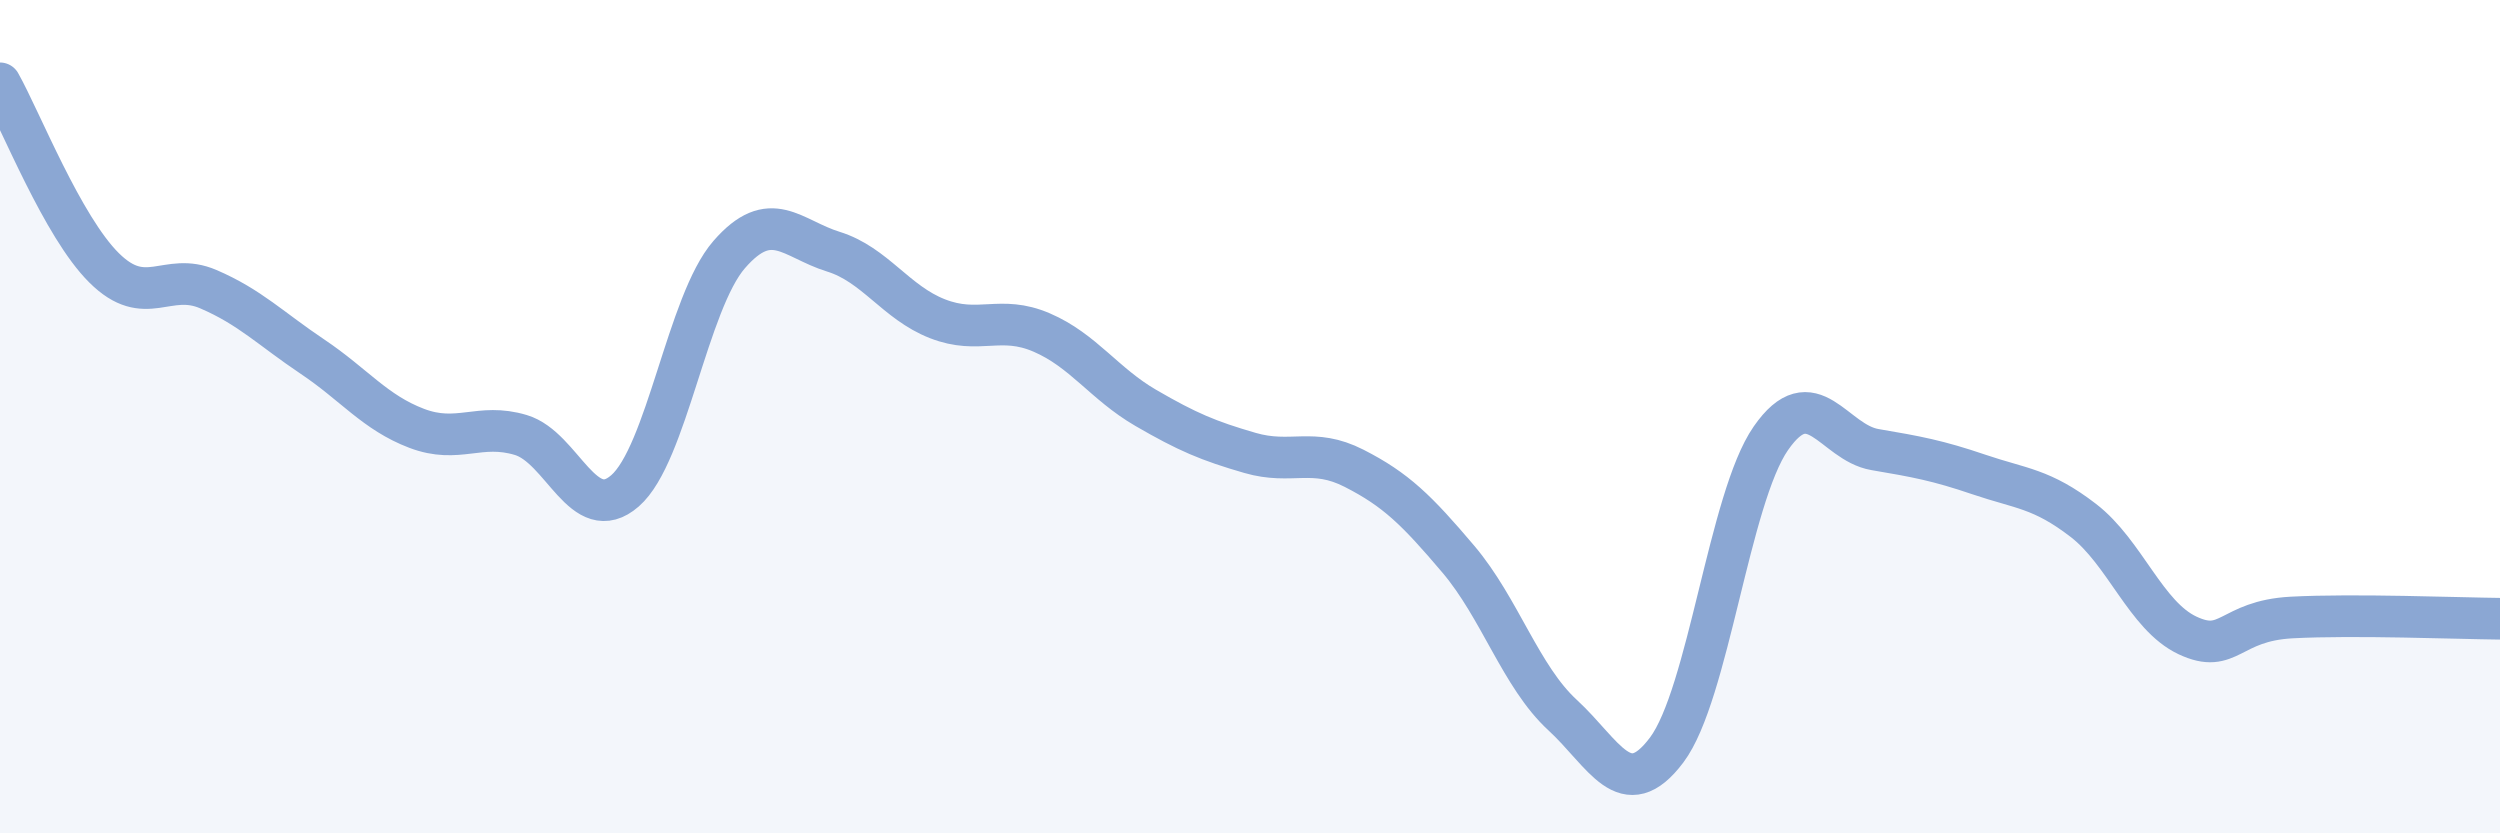
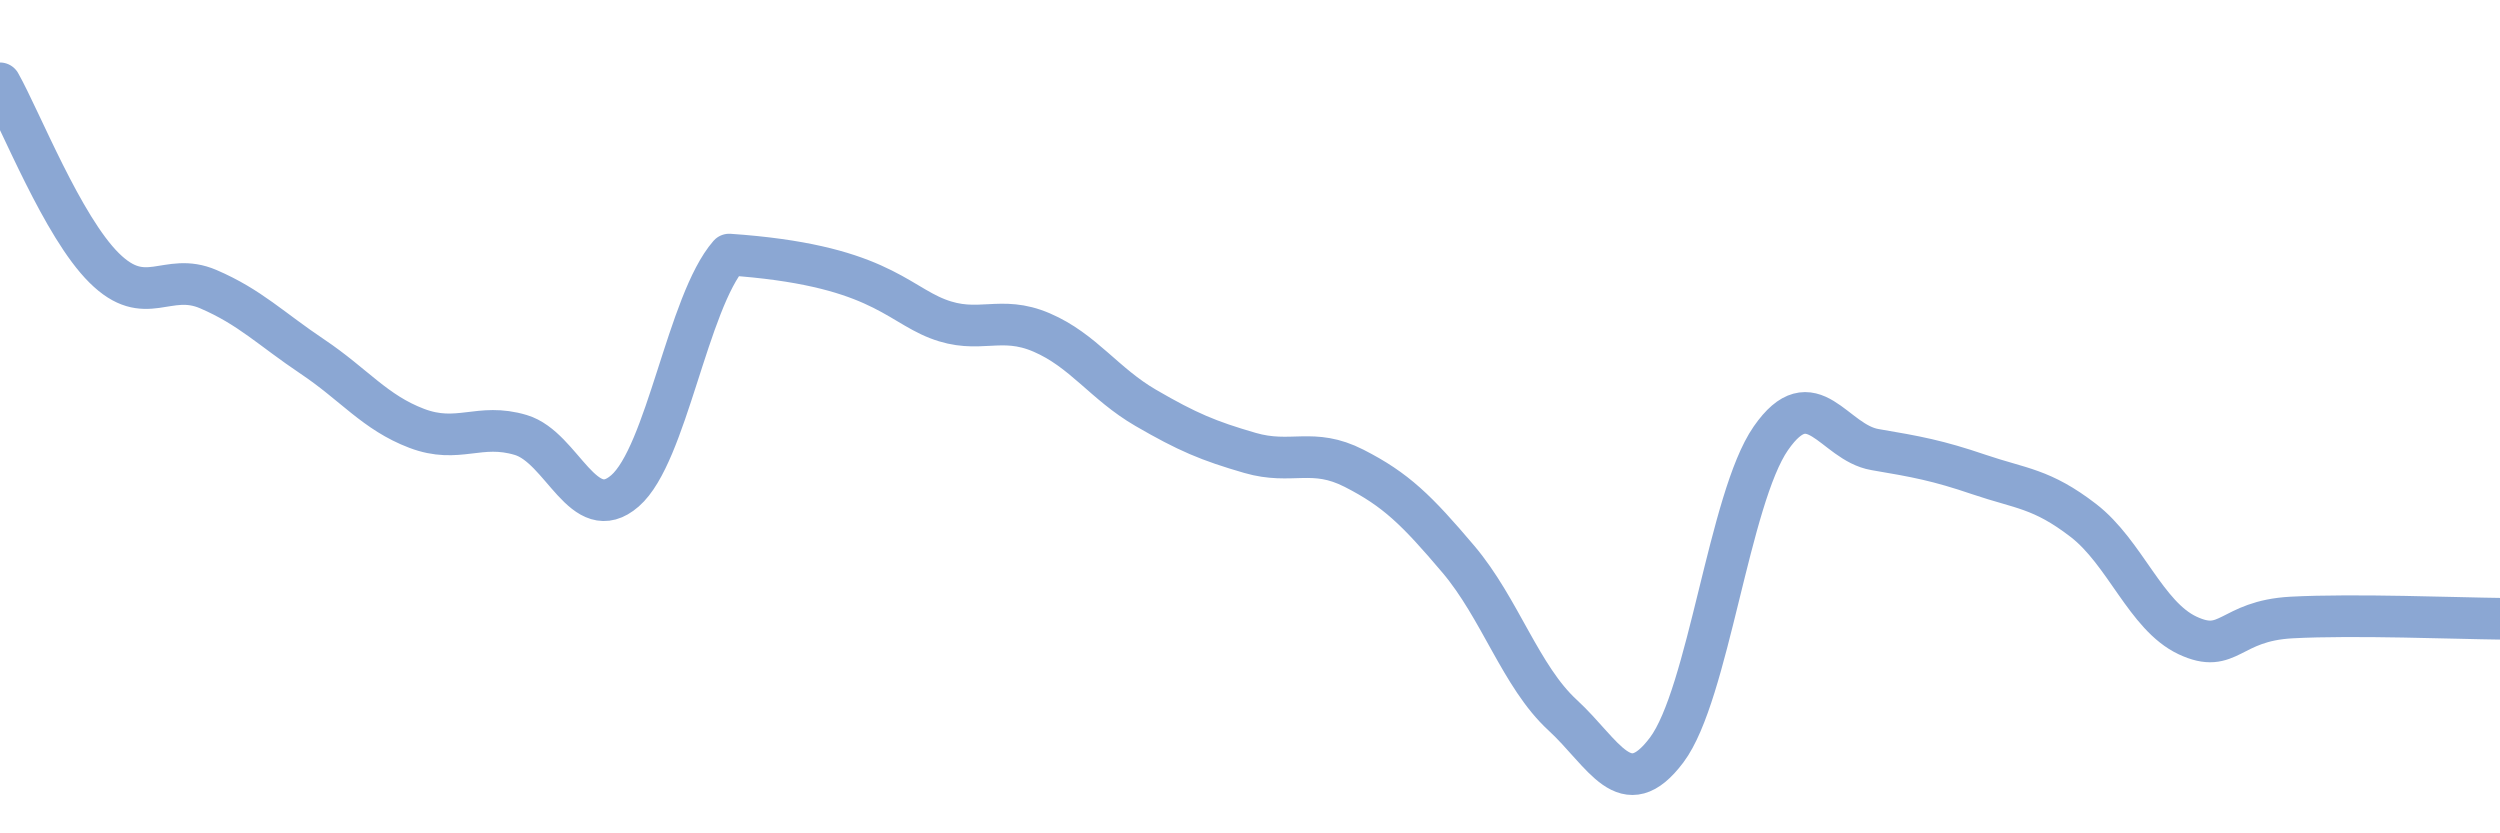
<svg xmlns="http://www.w3.org/2000/svg" width="60" height="20" viewBox="0 0 60 20">
-   <path d="M 0,2 C 0.5,2.89 1.5,5.44 2.5,6.43 C 3.5,7.42 4,6.51 5,6.94 C 6,7.37 6.5,7.89 7.5,8.56 C 8.5,9.23 9,9.9 10,10.28 C 11,10.66 11.5,10.14 12.5,10.44 C 13.5,10.74 14,12.65 15,11.78 C 16,10.91 16.5,7.26 17.5,6.11 C 18.5,4.96 19,5.73 20,6.04 C 21,6.35 21.5,7.26 22.5,7.65 C 23.5,8.04 24,7.55 25,7.98 C 26,8.41 26.5,9.21 27.5,9.79 C 28.5,10.37 29,10.58 30,10.87 C 31,11.16 31.5,10.73 32.5,11.24 C 33.5,11.75 34,12.24 35,13.42 C 36,14.6 36.5,16.24 37.5,17.16 C 38.5,18.08 39,19.33 40,18 C 41,16.67 41.5,11.96 42.5,10.52 C 43.5,9.08 44,10.62 45,10.79 C 46,10.96 46.5,11.05 47.5,11.39 C 48.5,11.73 49,11.72 50,12.49 C 51,13.26 51.5,14.78 52.5,15.25 C 53.5,15.72 53.5,14.9 55,14.82 C 56.5,14.74 59,14.84 60,14.85L60 20L0 20Z" fill="#8ba7d3" opacity="0.1" stroke-linecap="round" stroke-linejoin="round" />
-   <path d="M 0,2 C 0.5,2.89 1.5,5.44 2.5,6.43 C 3.5,7.42 4,6.51 5,6.94 C 6,7.37 6.5,7.89 7.5,8.56 C 8.5,9.23 9,9.9 10,10.28 C 11,10.66 11.5,10.14 12.5,10.44 C 13.5,10.74 14,12.65 15,11.78 C 16,10.91 16.5,7.26 17.5,6.11 C 18.5,4.96 19,5.73 20,6.04 C 21,6.35 21.5,7.26 22.5,7.65 C 23.5,8.04 24,7.55 25,7.98 C 26,8.41 26.5,9.21 27.5,9.79 C 28.5,10.37 29,10.58 30,10.87 C 31,11.16 31.5,10.73 32.5,11.24 C 33.5,11.75 34,12.24 35,13.42 C 36,14.6 36.5,16.24 37.5,17.16 C 38.5,18.08 39,19.33 40,18 C 41,16.67 41.5,11.96 42.5,10.52 C 43.5,9.08 44,10.62 45,10.79 C 46,10.96 46.5,11.05 47.5,11.39 C 48.5,11.73 49,11.72 50,12.49 C 51,13.26 51.5,14.78 52.5,15.25 C 53.5,15.72 53.5,14.9 55,14.82 C 56.5,14.74 59,14.84 60,14.85" stroke="#8ba7d3" stroke-width="1" fill="none" stroke-linecap="round" stroke-linejoin="round" />
+   <path d="M 0,2 C 0.5,2.89 1.5,5.44 2.5,6.43 C 3.5,7.42 4,6.51 5,6.94 C 6,7.37 6.5,7.89 7.5,8.56 C 8.5,9.23 9,9.9 10,10.28 C 11,10.66 11.5,10.14 12.5,10.44 C 13.5,10.74 14,12.65 15,11.78 C 16,10.91 16.5,7.26 17.5,6.11 C 21,6.35 21.5,7.26 22.5,7.65 C 23.5,8.04 24,7.55 25,7.98 C 26,8.41 26.5,9.21 27.5,9.79 C 28.5,10.37 29,10.58 30,10.87 C 31,11.16 31.5,10.73 32.5,11.24 C 33.5,11.75 34,12.24 35,13.42 C 36,14.6 36.5,16.24 37.5,17.16 C 38.5,18.08 39,19.33 40,18 C 41,16.67 41.5,11.96 42.5,10.52 C 43.5,9.08 44,10.62 45,10.79 C 46,10.96 46.5,11.05 47.5,11.39 C 48.5,11.73 49,11.72 50,12.49 C 51,13.26 51.5,14.78 52.5,15.25 C 53.5,15.72 53.5,14.9 55,14.82 C 56.5,14.74 59,14.84 60,14.85" stroke="#8ba7d3" stroke-width="1" fill="none" stroke-linecap="round" stroke-linejoin="round" />
</svg>